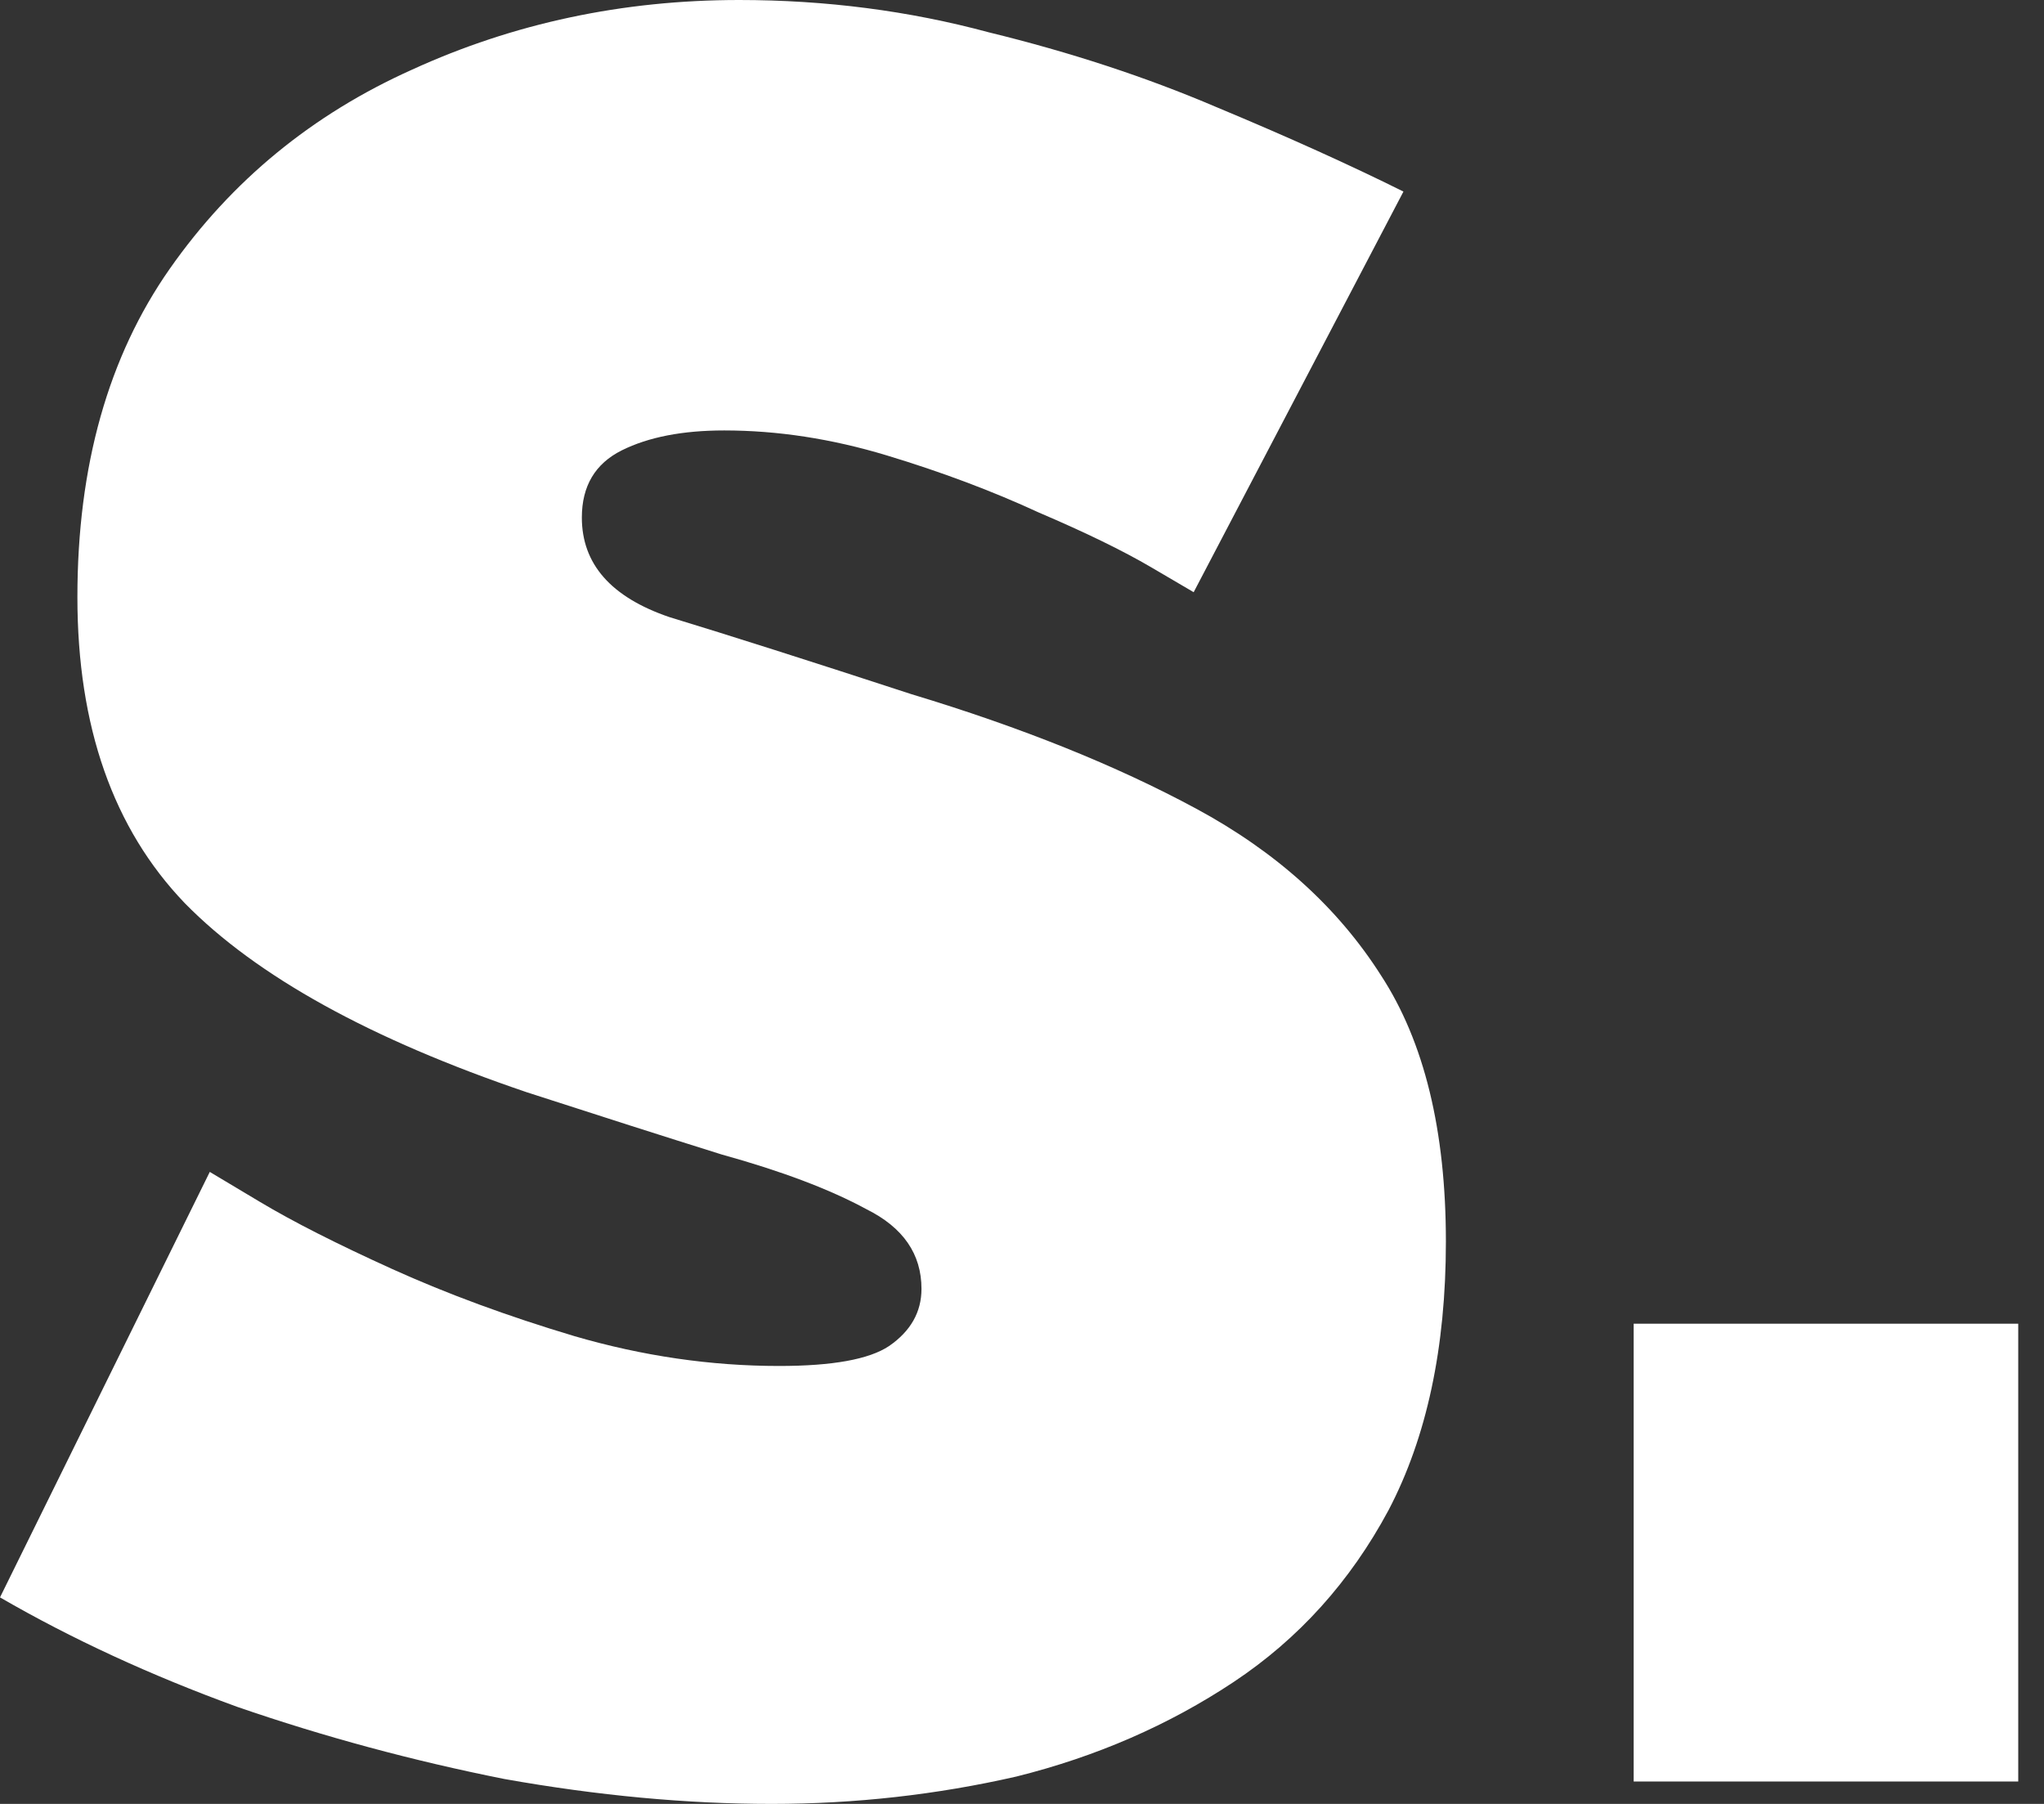
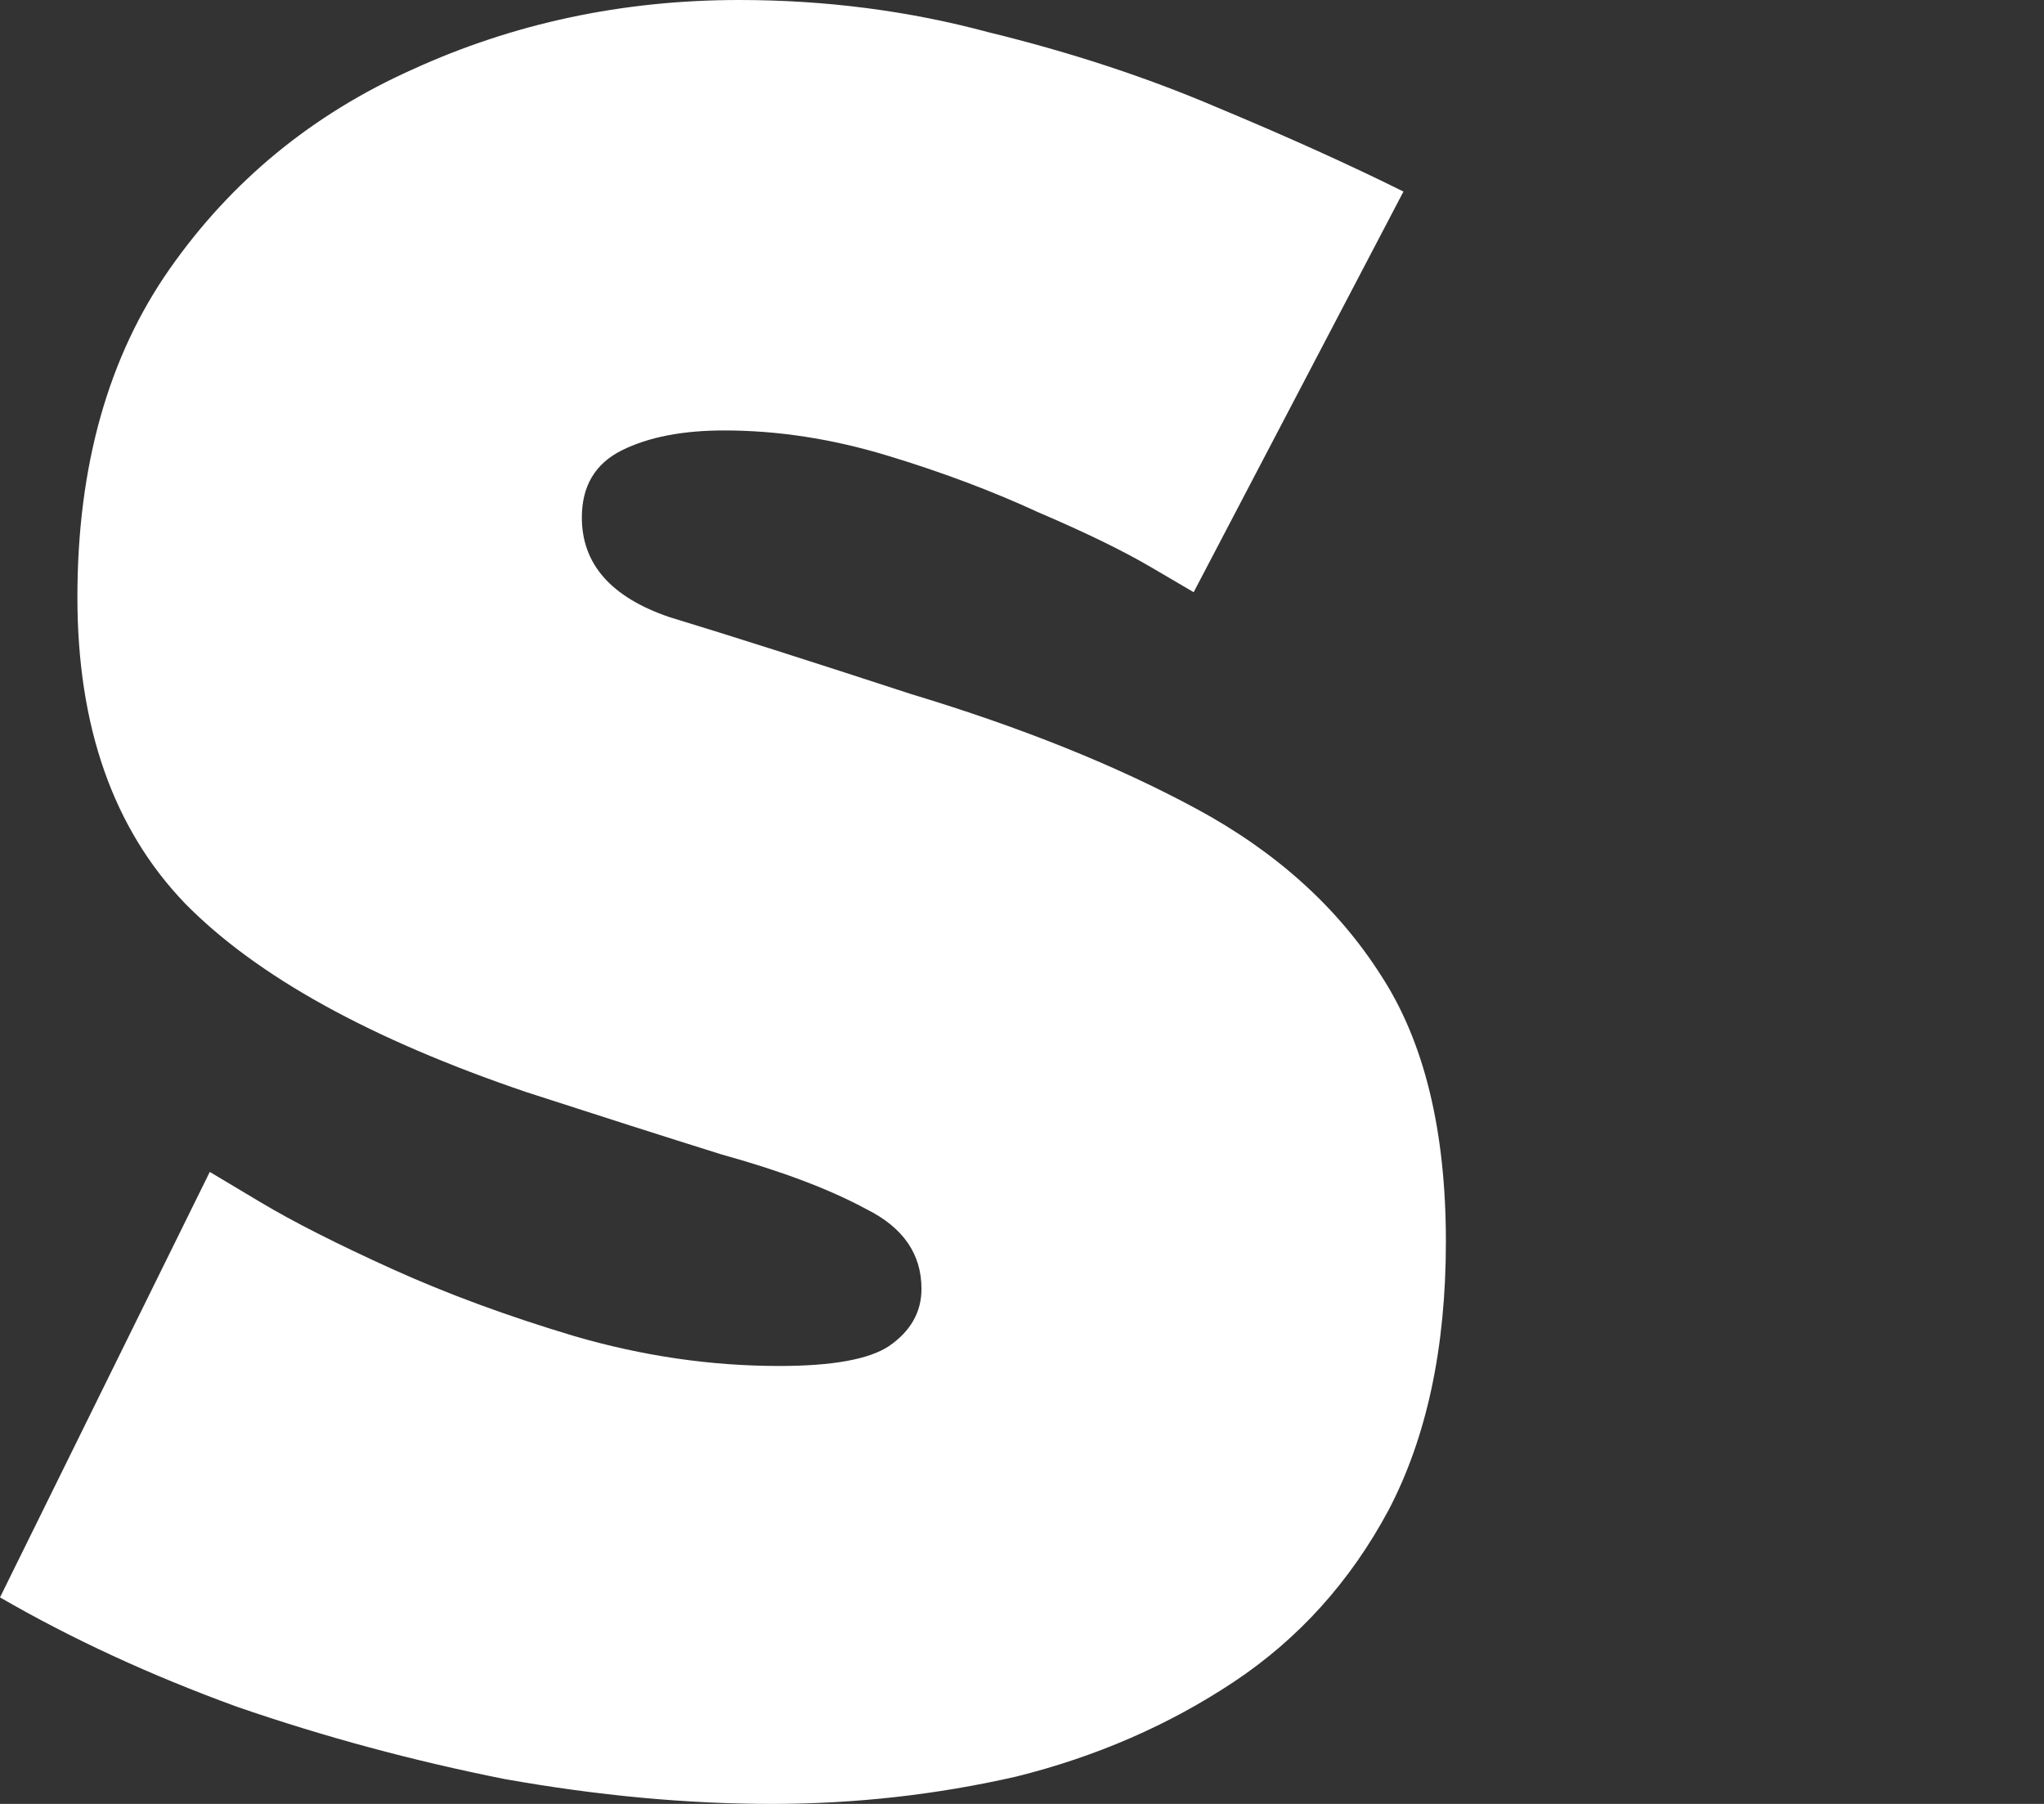
<svg xmlns="http://www.w3.org/2000/svg" width="68" height="60" viewBox="0 0 68 60" fill="none">
  <rect x="0" y="0" width="68" height="60" fill="#333333" stroke="none" />
  <path d="M39.711 19.697C39.711 19.697 39.241 19.421 38.299 18.869C37.358 18.317 36.111 17.71 34.561 17.048C33.01 16.331 31.32 15.697 29.493 15.145C27.665 14.593 25.865 14.317 24.093 14.317C22.708 14.317 21.573 14.538 20.686 14.979C19.8 15.421 19.357 16.166 19.357 17.214C19.357 18.759 20.326 19.862 22.265 20.524C24.259 21.131 26.945 21.986 30.324 23.09C33.979 24.193 37.136 25.462 39.794 26.897C42.453 28.331 44.502 30.179 45.942 32.441C47.382 34.648 48.102 37.6 48.102 41.297C48.102 44.828 47.465 47.807 46.192 50.234C44.918 52.607 43.201 54.51 41.041 55.945C38.881 57.379 36.471 58.428 33.813 59.09C31.154 59.697 28.441 60 25.671 60C22.846 60 19.883 59.724 16.782 59.172C13.736 58.566 10.773 57.766 7.892 56.772C5.012 55.724 2.382 54.51 0 53.131L6.979 38.979C6.979 38.979 7.532 39.31 8.64 39.972C9.748 40.635 11.216 41.379 13.043 42.207C14.871 43.035 16.893 43.779 19.108 44.441C21.379 45.103 23.65 45.434 25.92 45.434C27.693 45.434 28.911 45.214 29.576 44.772C30.296 44.276 30.656 43.641 30.656 42.869C30.656 41.71 30.047 40.828 28.828 40.221C27.61 39.559 26.003 38.952 24.01 38.4C22.071 37.793 19.911 37.103 17.529 36.331C12.323 34.566 8.529 32.469 6.148 30.041C3.766 27.559 2.575 24.166 2.575 19.862C2.575 15.503 3.6 11.862 5.649 8.938C7.699 6.014 10.385 3.807 13.708 2.317C17.086 0.772 20.714 0 24.591 0C27.471 0 30.241 0.359 32.899 1.076C35.613 1.738 38.133 2.566 40.459 3.559C42.841 4.552 44.918 5.49 46.69 6.372L39.711 19.697Z" fill="white" />
-   <path d="M54.349 59.255V44.028H67.143V59.255H54.349Z" fill="white" />
</svg>